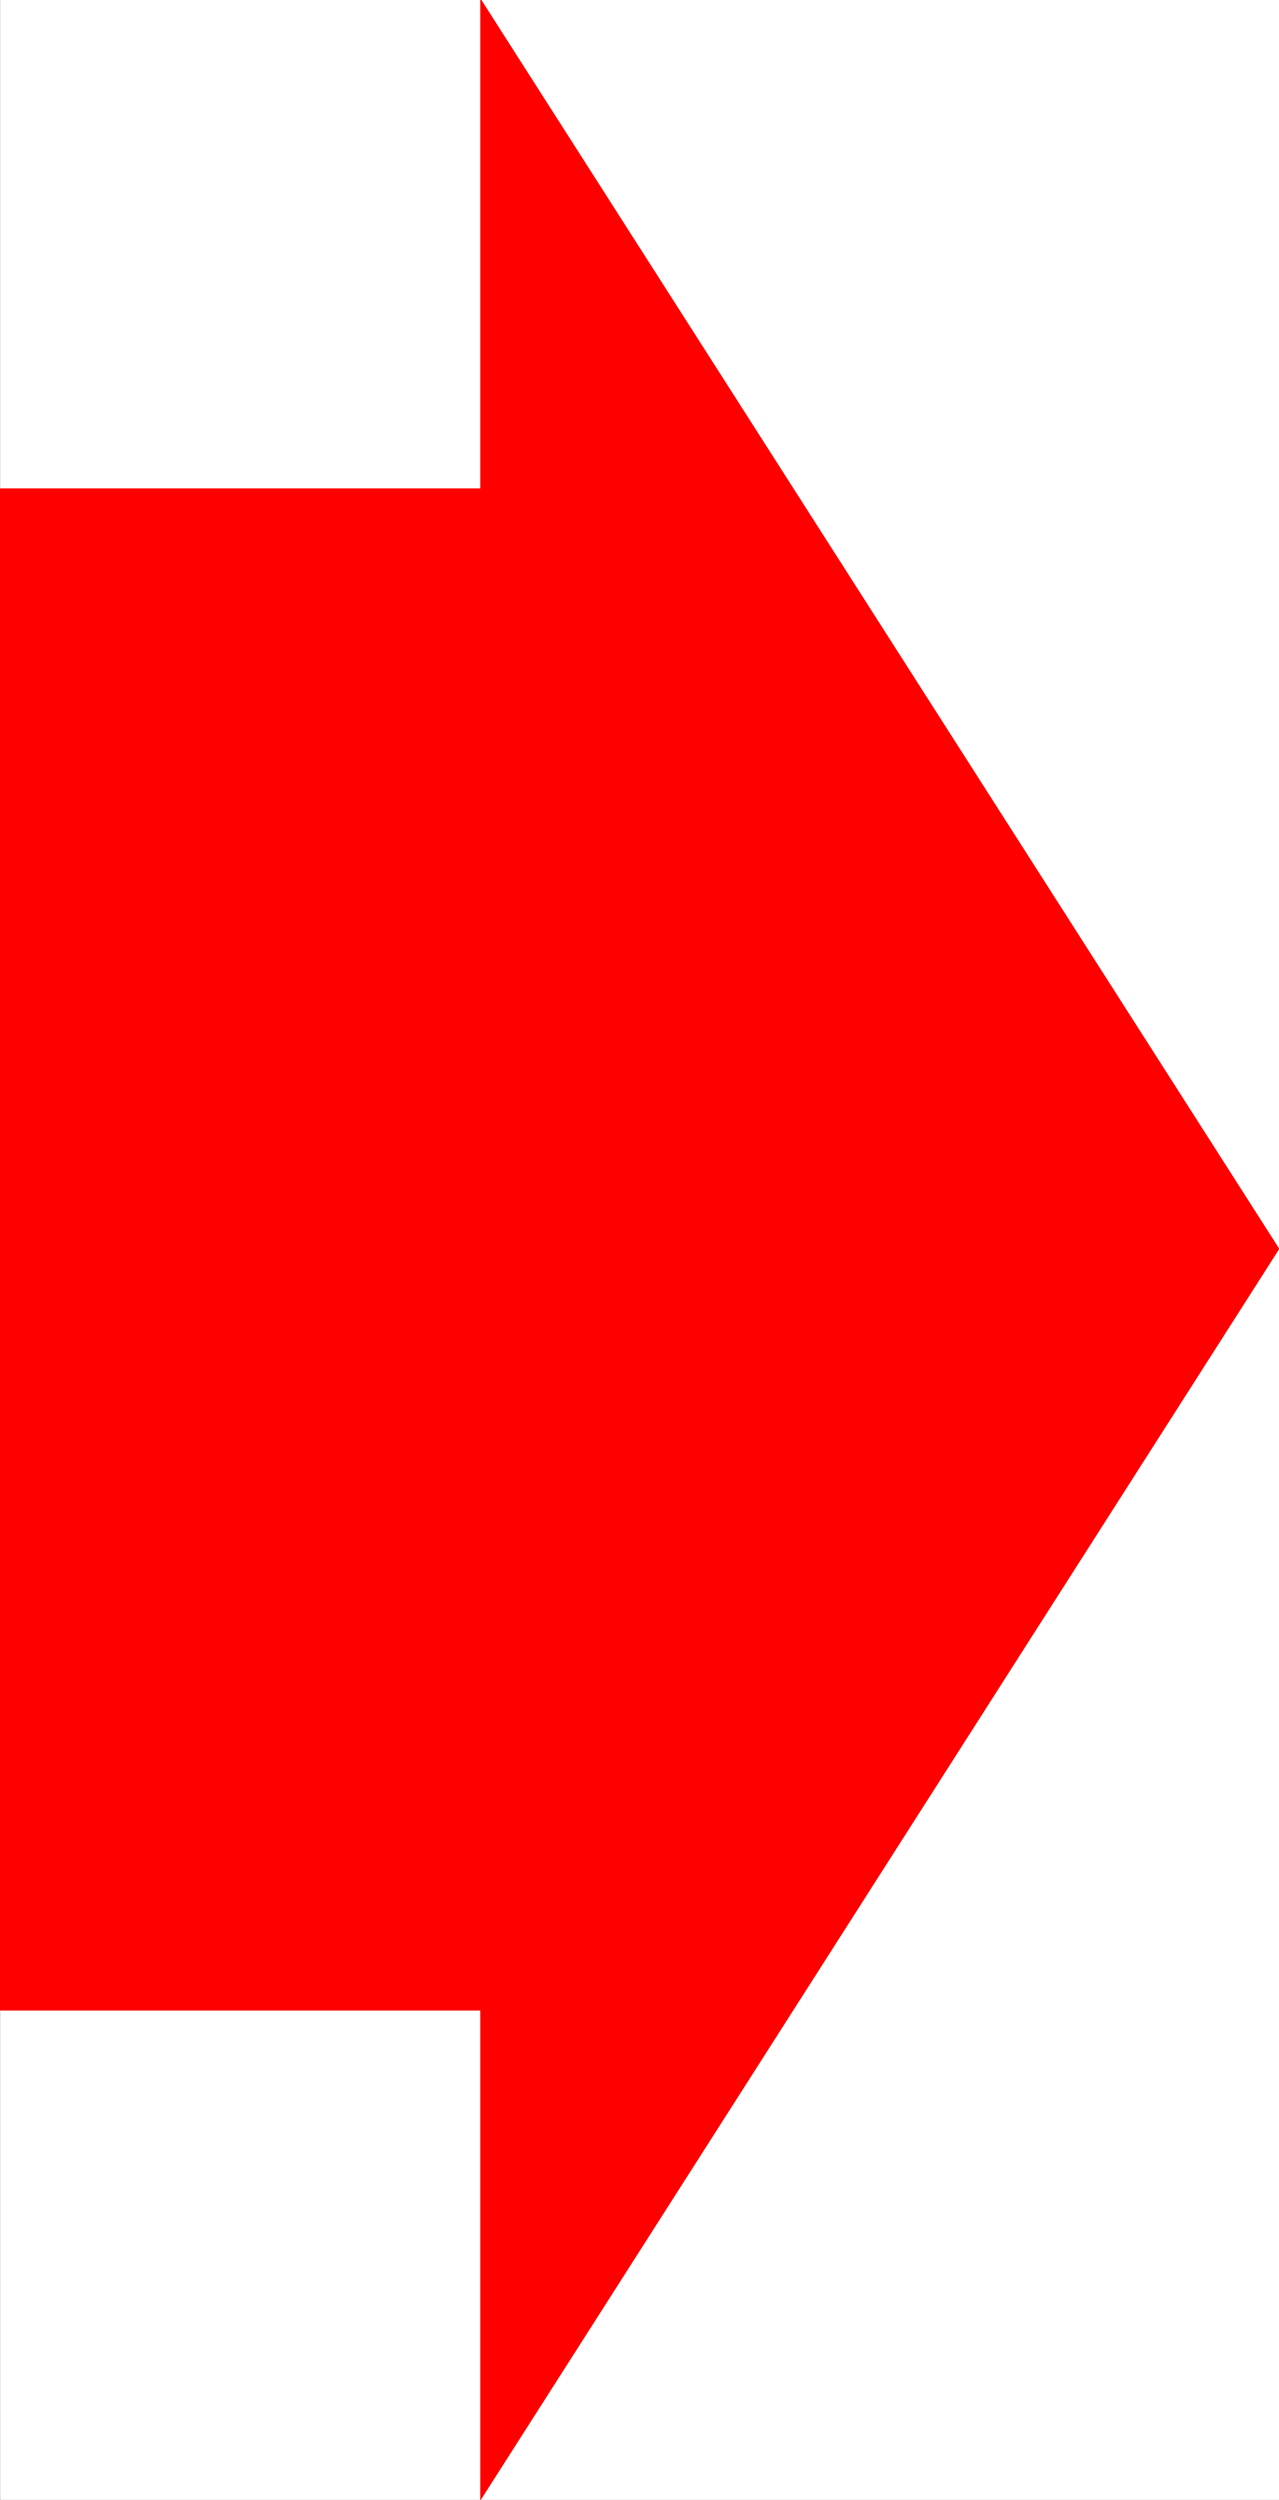
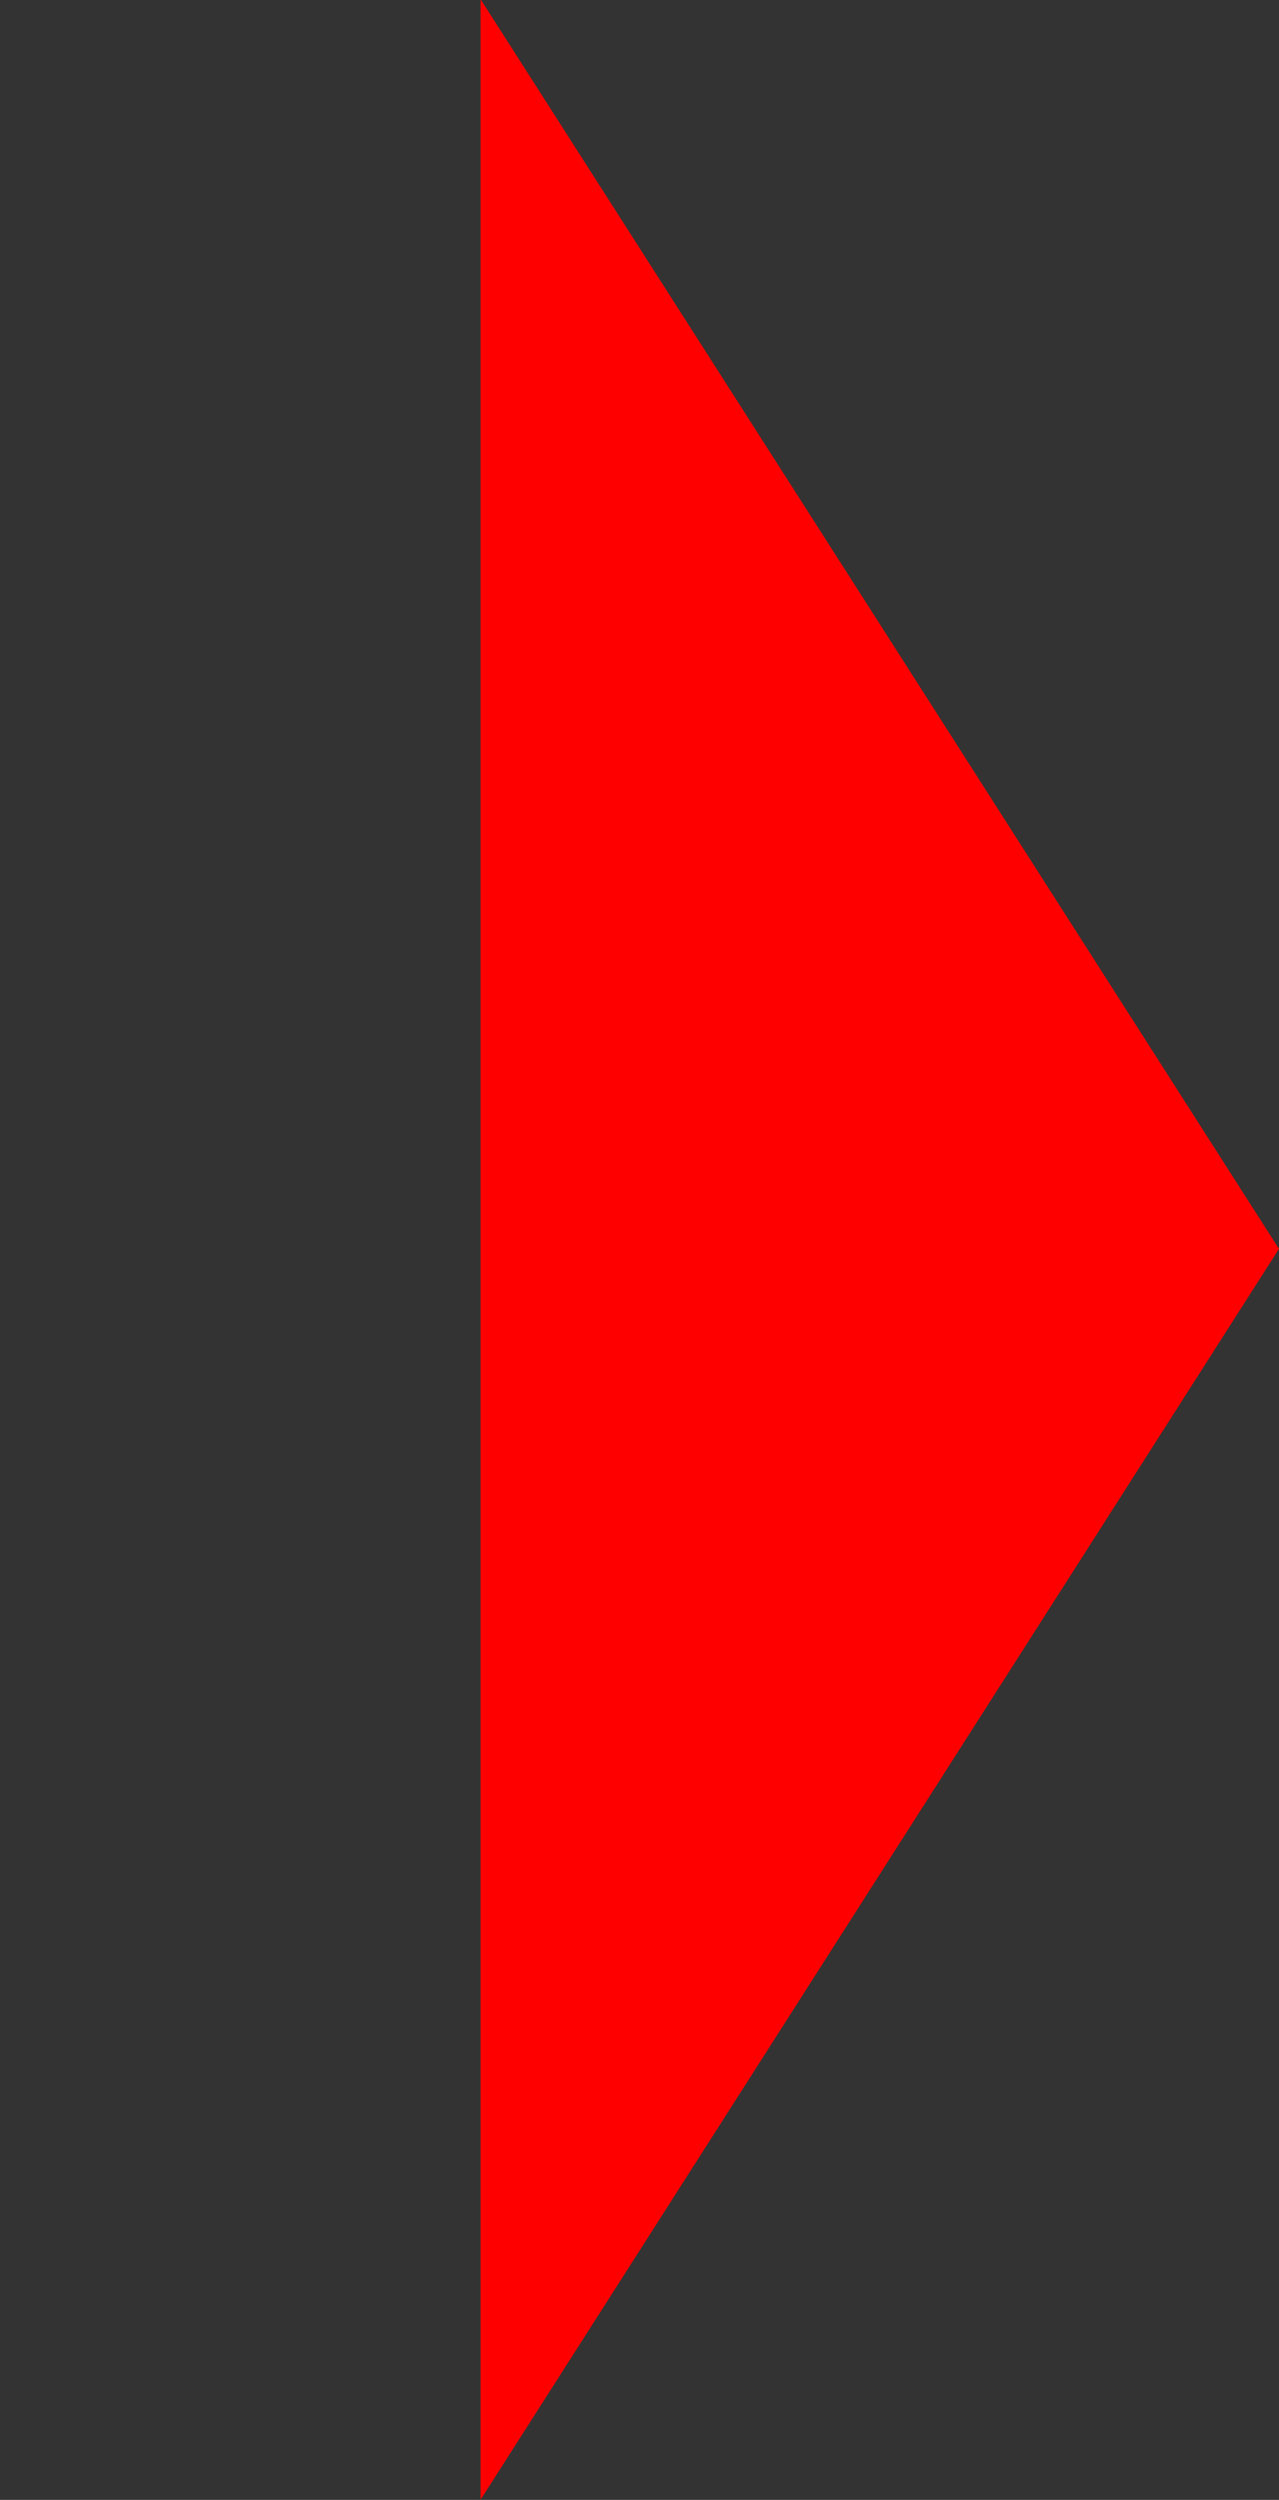
<svg xmlns="http://www.w3.org/2000/svg" width="1532.103" height="2992.38">
  <rect width="100%" height="100%" fill="#333333" stroke="none" />
  <defs>
    <clipPath id="a">
-       <path d="M0 0h1531.738v2993H0Zm0 0" />
-     </clipPath>
+       </clipPath>
    <clipPath id="b">
      <path d="M0 0h1531.738v2992.184H0Zm0 0" />
    </clipPath>
    <clipPath id="c">
      <path d="M575 0h956.738v2993H575Zm0 0" />
    </clipPath>
    <clipPath id="d">
-       <path d="M574 0h957.738v2993H574Zm0 0" />
+       <path d="M574 0h957.738v2993H574Z" />
    </clipPath>
  </defs>
  <g clip-path="url(#a)" transform="translate(.365)">
    <path fill="#fff" d="M0 2992.184h1531.688V-.961H0Zm0 0" />
  </g>
  <g clip-path="url(#b)" transform="translate(.365)">
-     <path fill="#fff" fill-rule="evenodd" stroke="#fff" stroke-linecap="square" stroke-linejoin="bevel" stroke-miterlimit="10" stroke-width=".729" d="M0 2992.184h1531.687V-.961H0Zm0 0" />
-   </g>
-   <path fill="red" fill-rule="evenodd" stroke="red" stroke-linecap="square" stroke-linejoin="bevel" stroke-miterlimit="10" stroke-width=".729" d="M870.072 2406.27V584.956H.365V2406.27Zm0 0" />
+     </g>
  <g clip-path="url(#c)" transform="translate(.365)">
    <path fill="red" fill-rule="evenodd" d="m575.29 2992.184 956.398-1497.301L575.288-.961Zm0 0" />
  </g>
  <g clip-path="url(#d)" transform="translate(.365)">
-     <path fill="none" stroke="red" stroke-linecap="square" stroke-linejoin="bevel" stroke-miterlimit="10" stroke-width=".729" d="m575.29 2992.184 956.397-1497.301L575.29-.961Zm0 0" />
-   </g>
+     </g>
</svg>